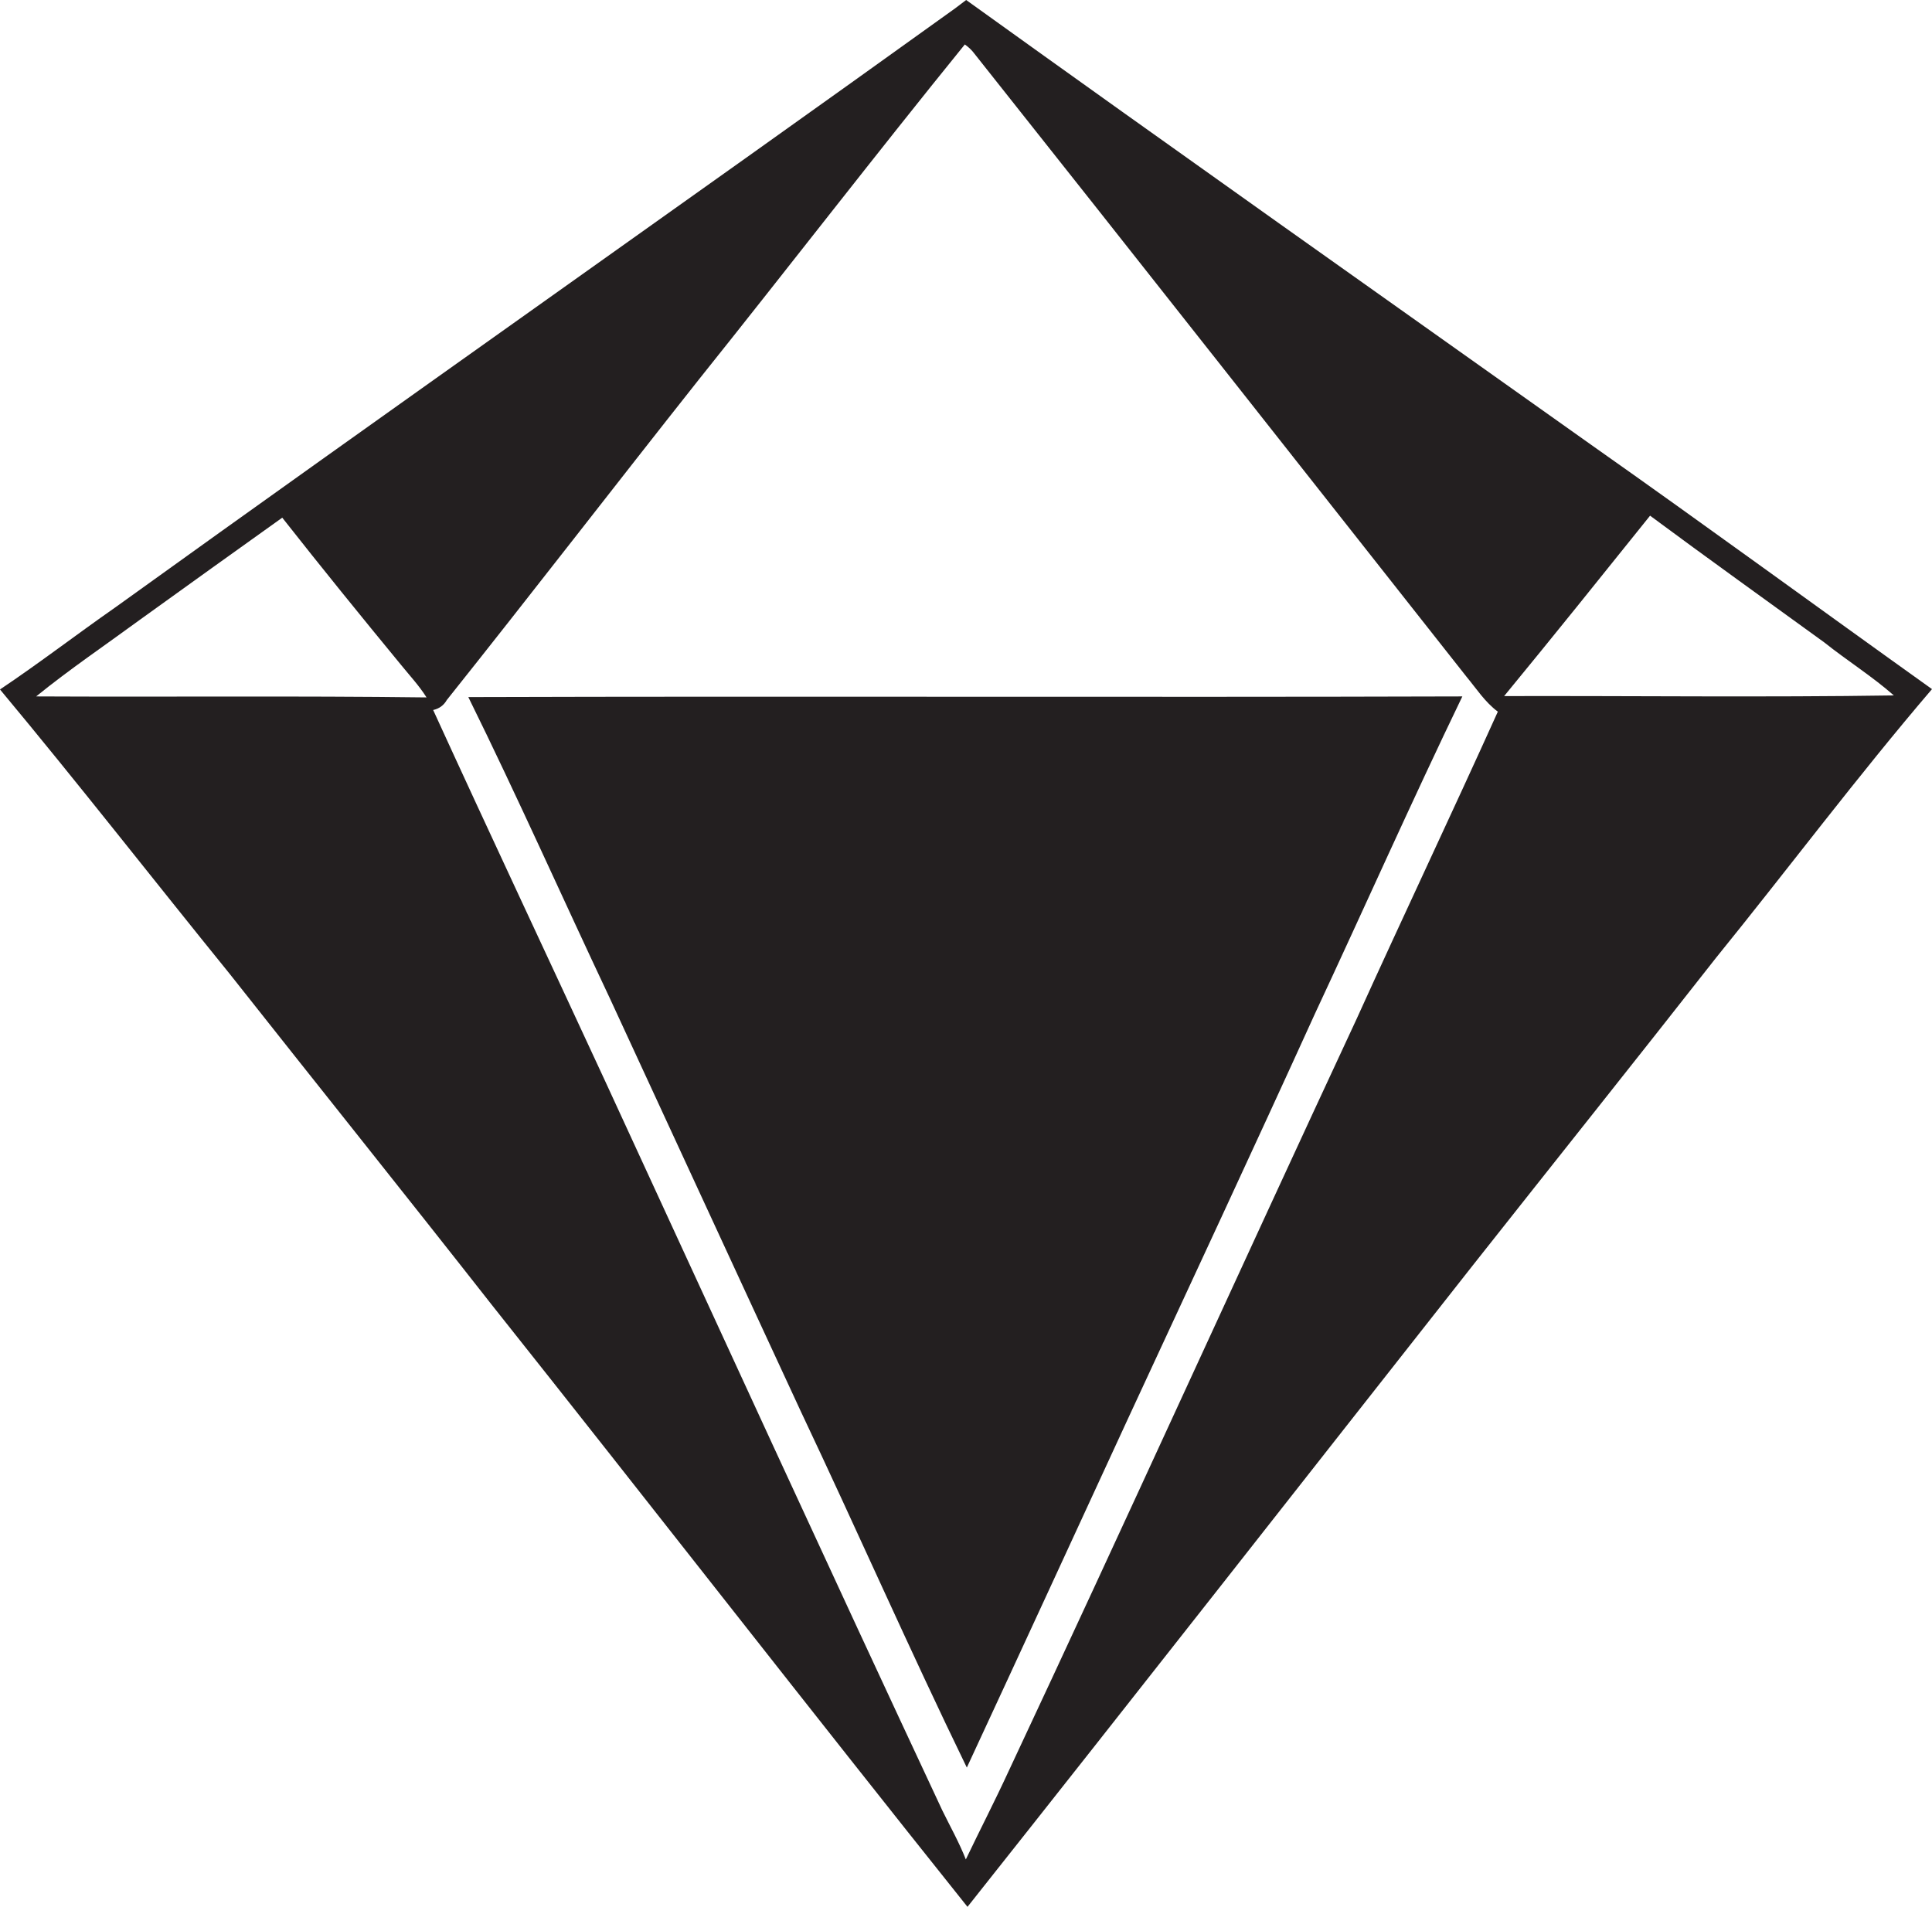
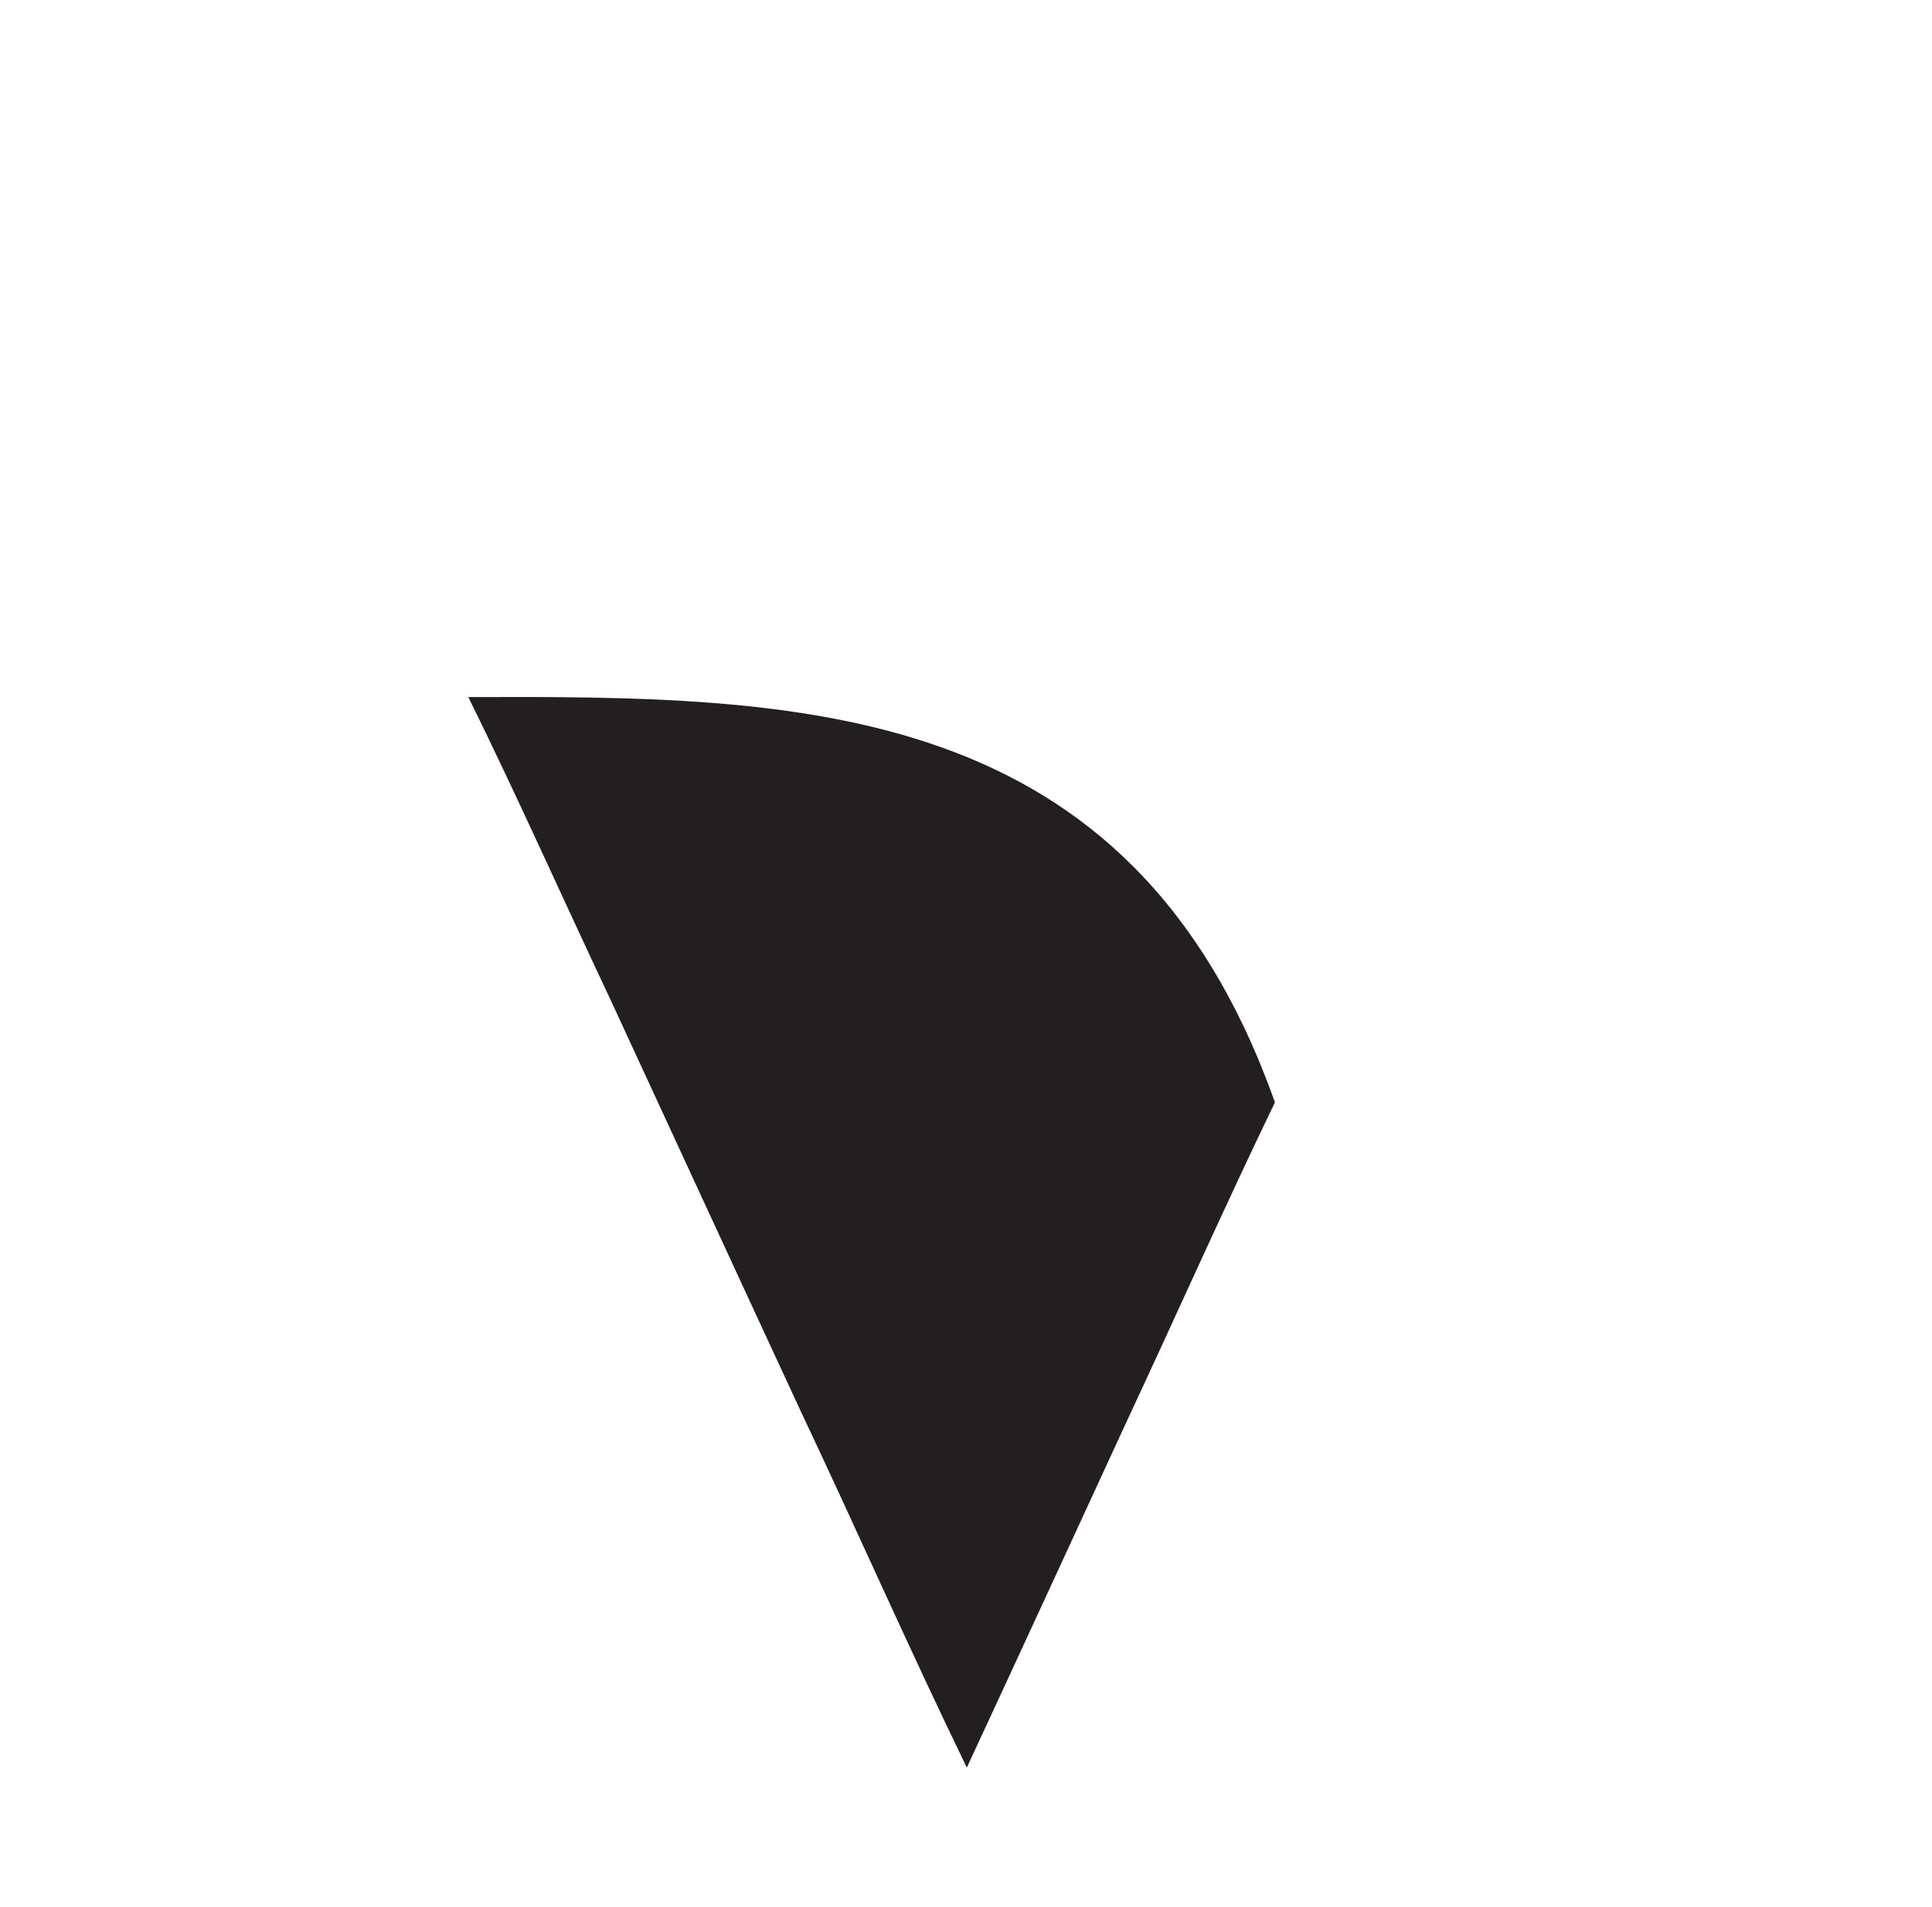
<svg xmlns="http://www.w3.org/2000/svg" version="1.1" id="Layer_1" x="0px" y="0px" viewBox="0 0 582.5 575" enable-background="new 0 0 582.5 575" xml:space="preserve">
  <g>
-     <path fill="#231F20" d="M479.7,134.1C416.9,89.5,353.9,45,291.3,0c-1.1,0.8-2.2,1.7-3.3,2.5C203.8,63,118.9,122.6,34.7,183.2   C23.1,191.3,11.8,200,0,207.9c23.5,28.2,46.1,57.2,69.2,85.7c26.3,33.3,52.9,66.5,79.1,99.9c48,60.4,95.3,121.3,143.4,181.5   c51-64.3,101.6-129,152.4-193.5c24.4-30.9,49-61.7,73.3-92.7c21.8-26.9,42.6-54.7,65.1-81C548.2,183.3,514.2,158.4,479.7,134.1z    M10.9,210c10.1-8.2,20.9-15.5,31.4-23.2c14.3-10.3,28.5-20.5,42.8-30.7c11.8,15,23.8,29.8,35.9,44.5c2.6,3.2,5.4,6.2,7.6,9.7   C89.4,209.8,50.2,210.2,10.9,210z M409,307.3c-35.2,75.6-69.6,151.5-105,227c-4.1,8.9-8.6,17.6-12.8,26.4c-2-5.1-4.7-9.9-7.1-14.8   c-34.2-73.1-67.8-146.5-101.6-219.8c-17.3-37.4-34.8-74.6-51.9-112c1.8-0.4,3.2-1.4,4.1-3c25.6-32.1,50.7-64.7,76.2-96.9   c26.8-33.5,53-67.5,80-100.8c1.1,0.8,2.1,1.7,2.9,2.8c49.6,62.5,98.9,125.2,148.3,187.8c3,3.6,5.6,7.7,9.5,10.6   C437.6,245.6,423,276.4,409,307.3z M453.5,209.9c14.8-18,29.4-36.2,44-54.4c17.4,12.9,35,25.5,52.5,38.2c6.9,5.5,14.4,10.2,21,16   C531.9,210.3,492.7,209.8,453.5,209.9z" />
-     <path fill="#231F20" d="M141.2,210.2c14.8,30,28.4,60.6,42.7,90.9c19.2,41.5,38.3,83,57.5,124.4c16.9,35.7,32.8,71.9,50.1,107.5   c16.2-34.9,32.3-69.9,48.4-104.8c18.9-40.8,37.9-81.5,56.5-122.4c14.9-31.9,29.2-64.1,44.5-95.8C341,210.3,241.1,209.9,141.2,210.2   z" />
+     <path fill="#231F20" d="M141.2,210.2c14.8,30,28.4,60.6,42.7,90.9c19.2,41.5,38.3,83,57.5,124.4c16.9,35.7,32.8,71.9,50.1,107.5   c16.2-34.9,32.3-69.9,48.4-104.8c14.9-31.9,29.2-64.1,44.5-95.8C341,210.3,241.1,209.9,141.2,210.2   z" />
  </g>
</svg>